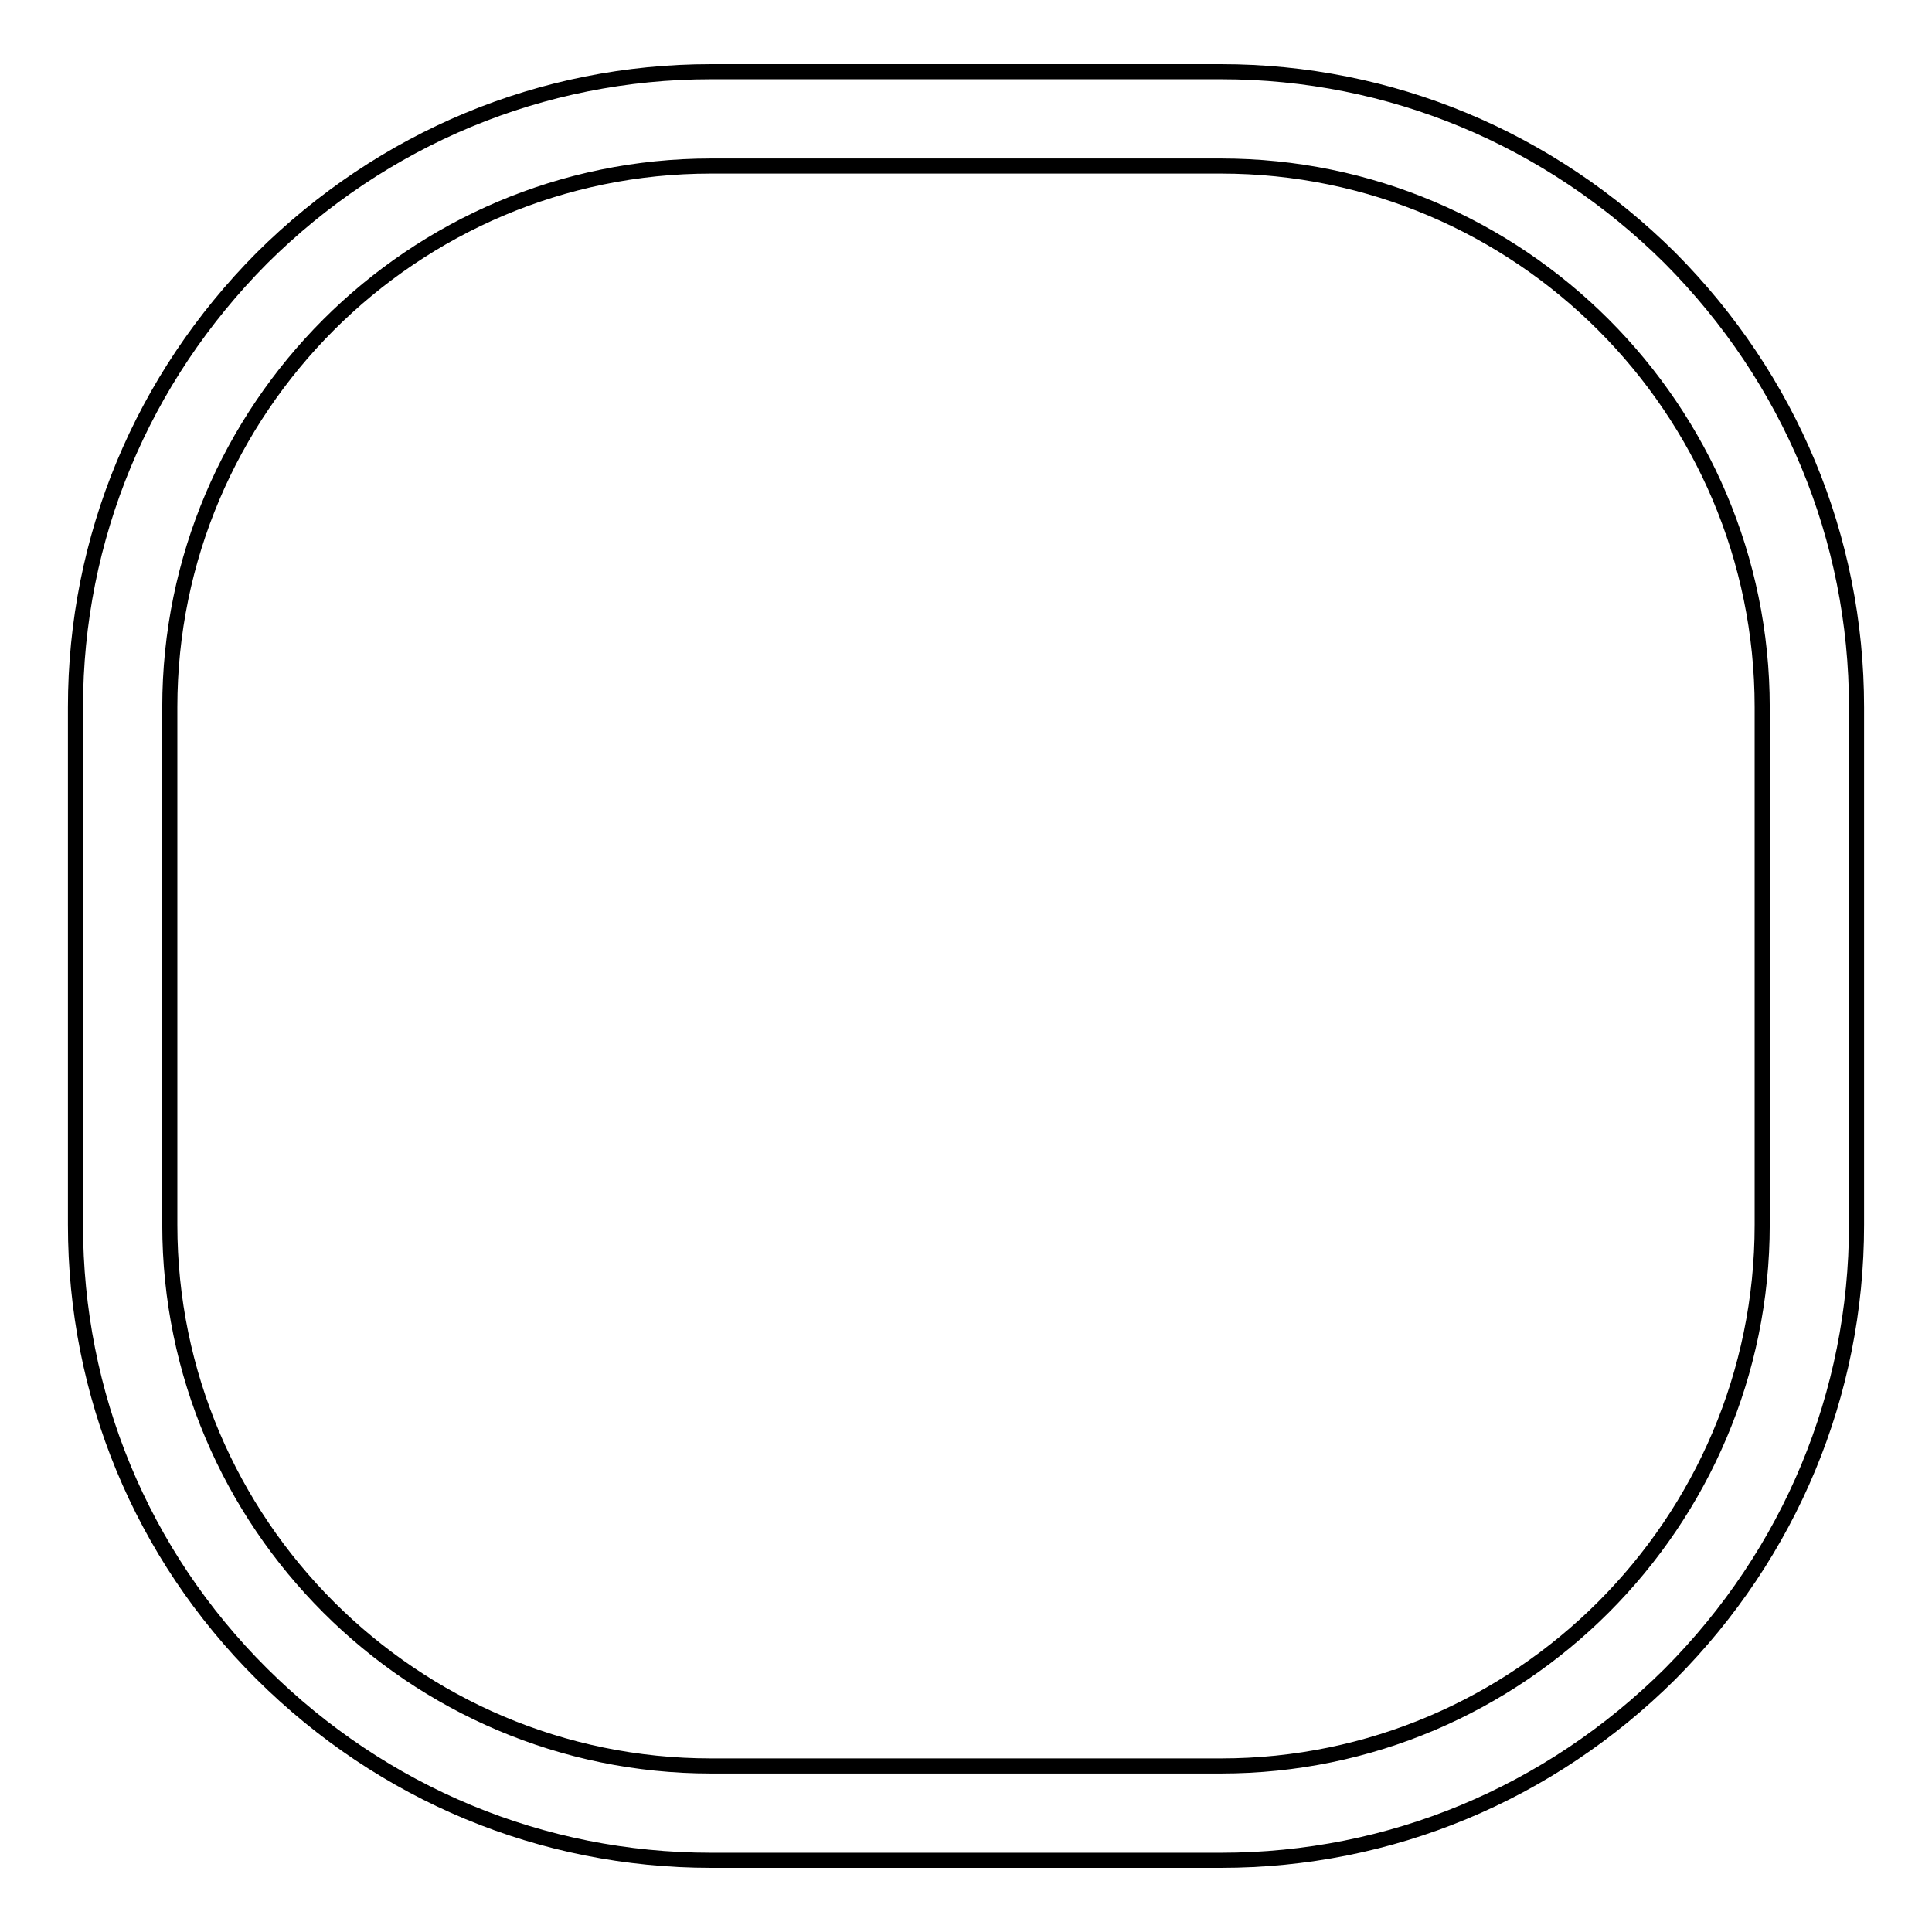
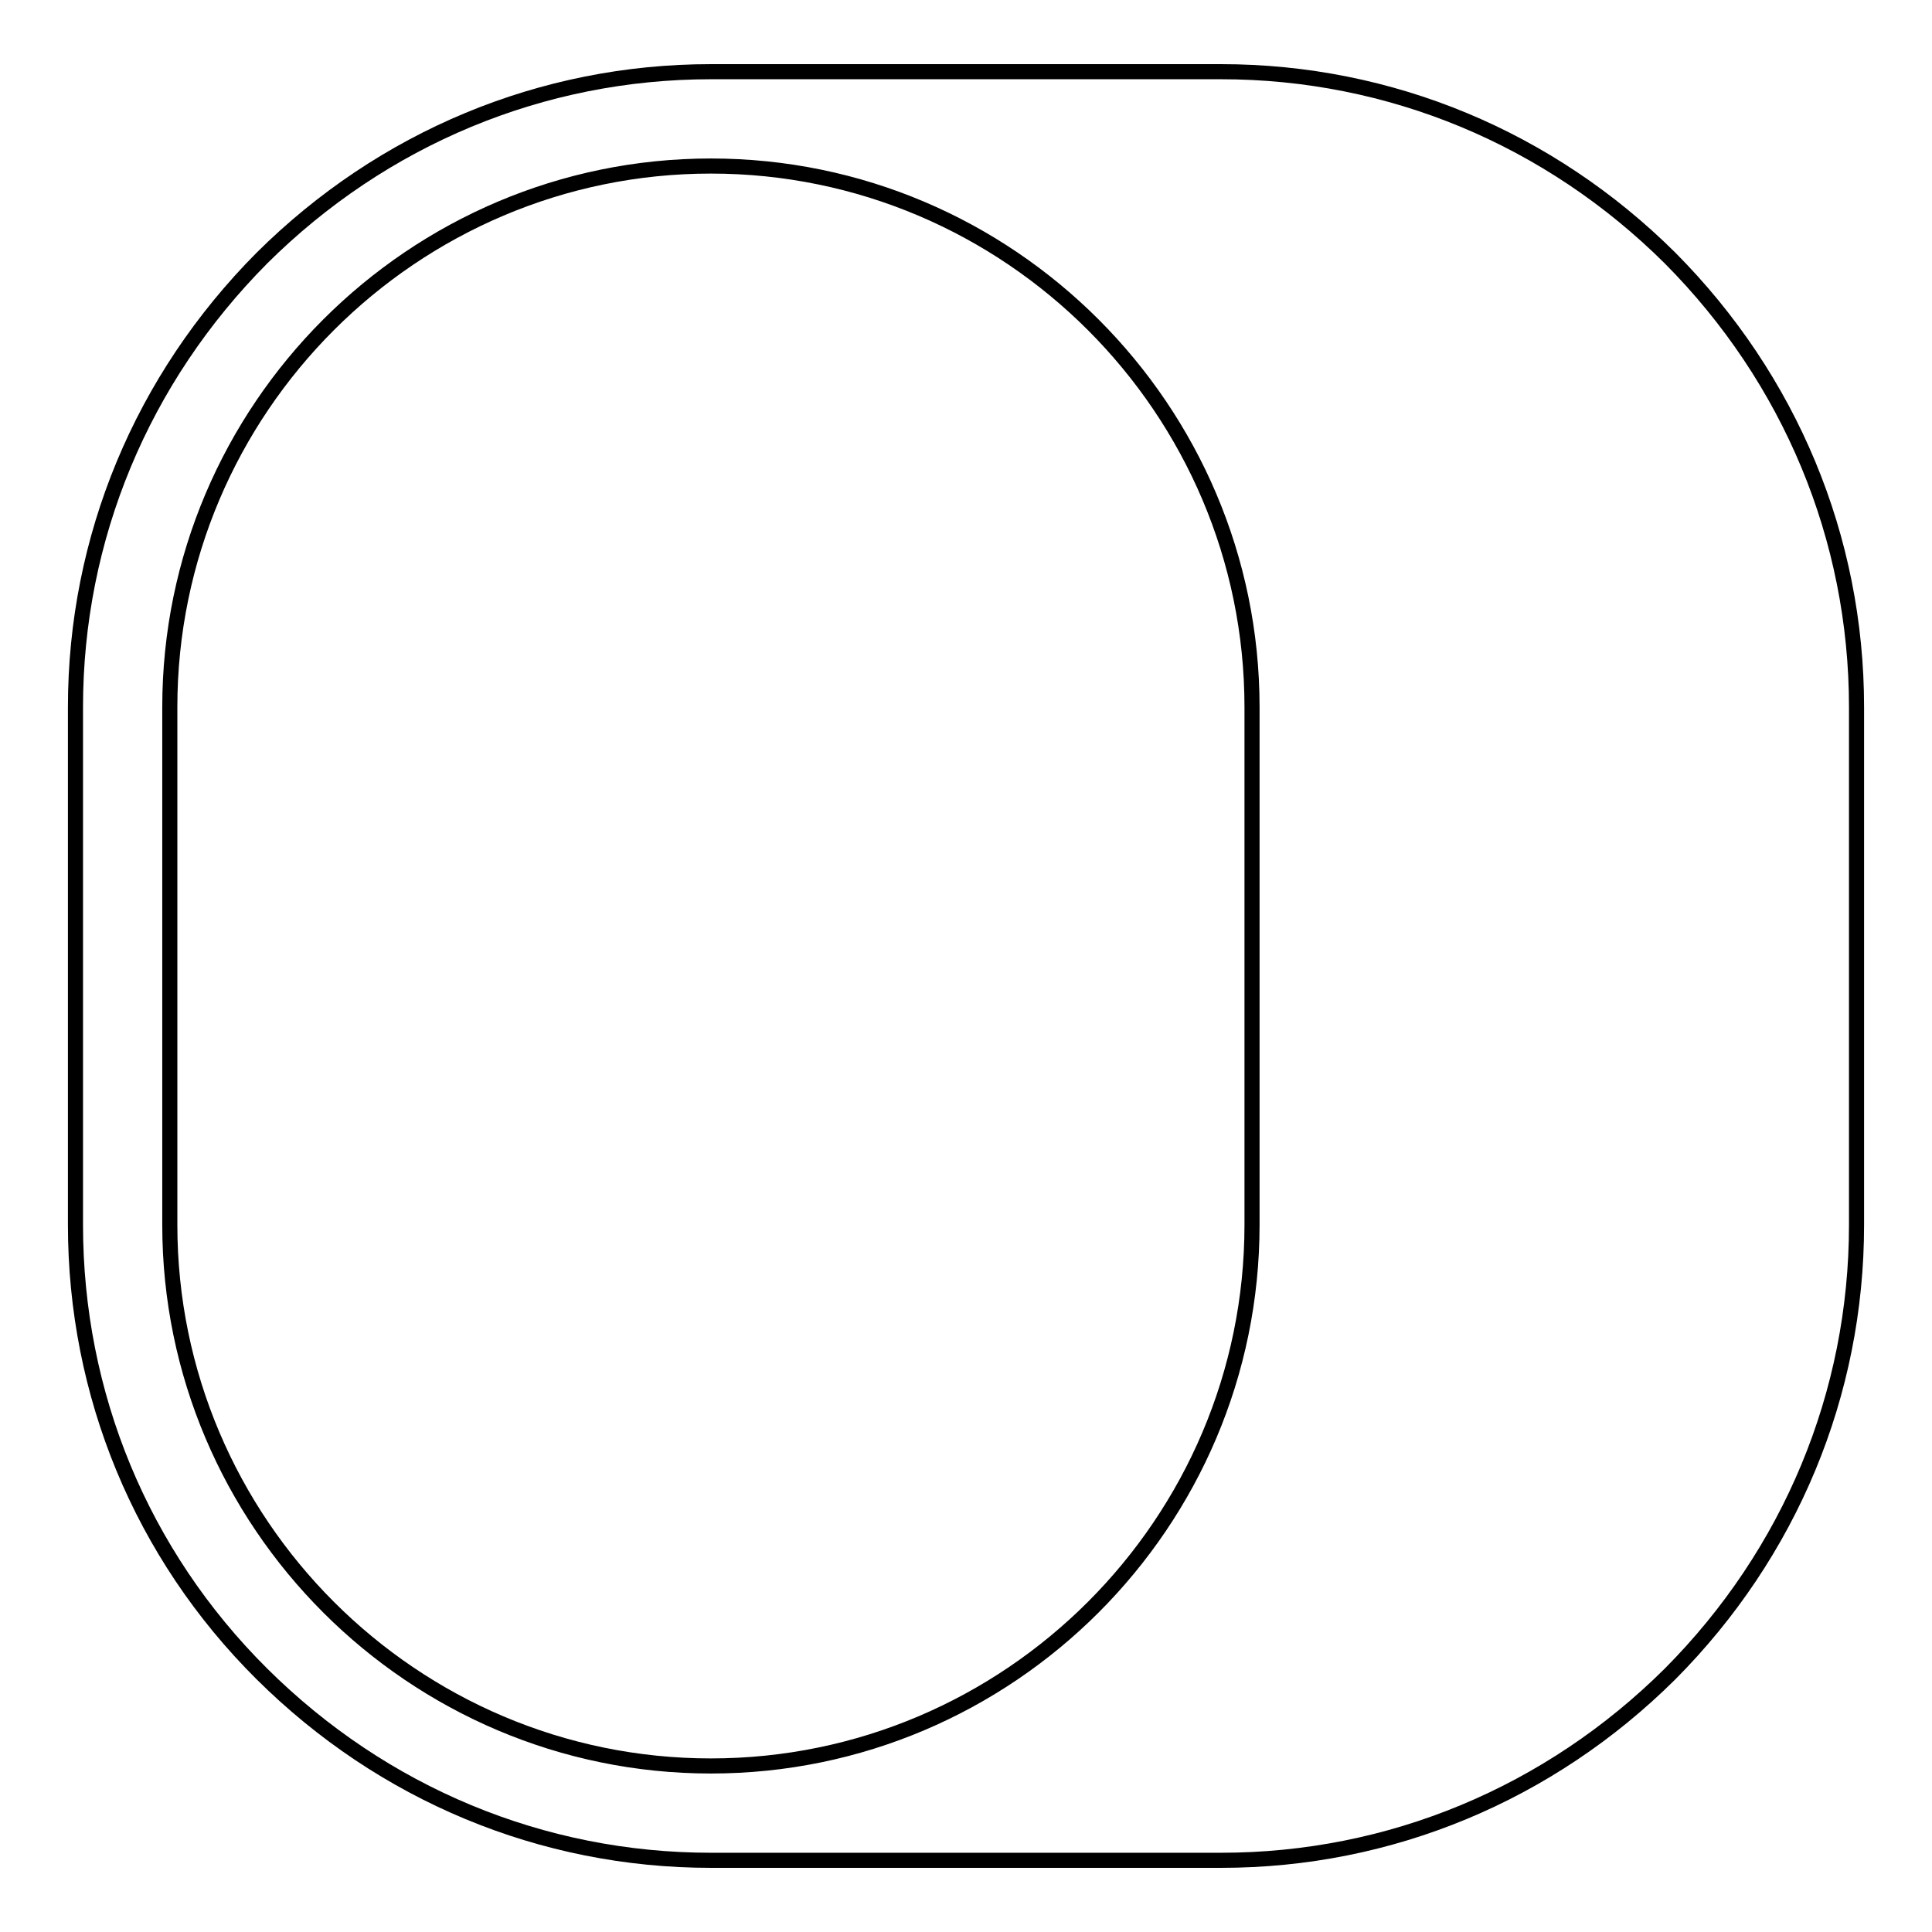
<svg xmlns="http://www.w3.org/2000/svg" version="1.1" x="0px" y="0px" viewBox="0 0 256 256" enable-background="new 0 0 256 256" xml:space="preserve">
  <g>
-     <path stroke-width="2" fill-opacity="0" stroke="#000000" d="M161.8,246.5H94.2c-22.4,0-43.5-8.8-59.5-24.7S10,184.7,10,162.3V93.7c0-22.4,8.8-43.5,24.7-59.5 C50.7,18.3,71.8,9.5,94.2,9.5h67.6c22.4,0,43.5,8.8,59.5,24.7C237.2,50.2,246,71.3,246,93.7v68.6c0,22.4-8.8,43.5-24.7,59.5 C205.3,237.7,184.2,246.5,161.8,246.5L161.8,246.5z M94.2,22c-39.5,0-71.7,32.2-71.7,71.7v68.6c0,39.5,32.2,71.7,71.7,71.7h67.6 c39.5,0,71.7-32.2,71.7-71.7V93.7c0-39.5-32.2-71.7-71.7-71.7L94.2,22L94.2,22z" />
+     <path stroke-width="2" fill-opacity="0" stroke="#000000" d="M161.8,246.5H94.2c-22.4,0-43.5-8.8-59.5-24.7S10,184.7,10,162.3V93.7c0-22.4,8.8-43.5,24.7-59.5 C50.7,18.3,71.8,9.5,94.2,9.5h67.6c22.4,0,43.5,8.8,59.5,24.7C237.2,50.2,246,71.3,246,93.7v68.6c0,22.4-8.8,43.5-24.7,59.5 C205.3,237.7,184.2,246.5,161.8,246.5L161.8,246.5z M94.2,22c-39.5,0-71.7,32.2-71.7,71.7v68.6c0,39.5,32.2,71.7,71.7,71.7c39.5,0,71.7-32.2,71.7-71.7V93.7c0-39.5-32.2-71.7-71.7-71.7L94.2,22L94.2,22z" />
  </g>
</svg>